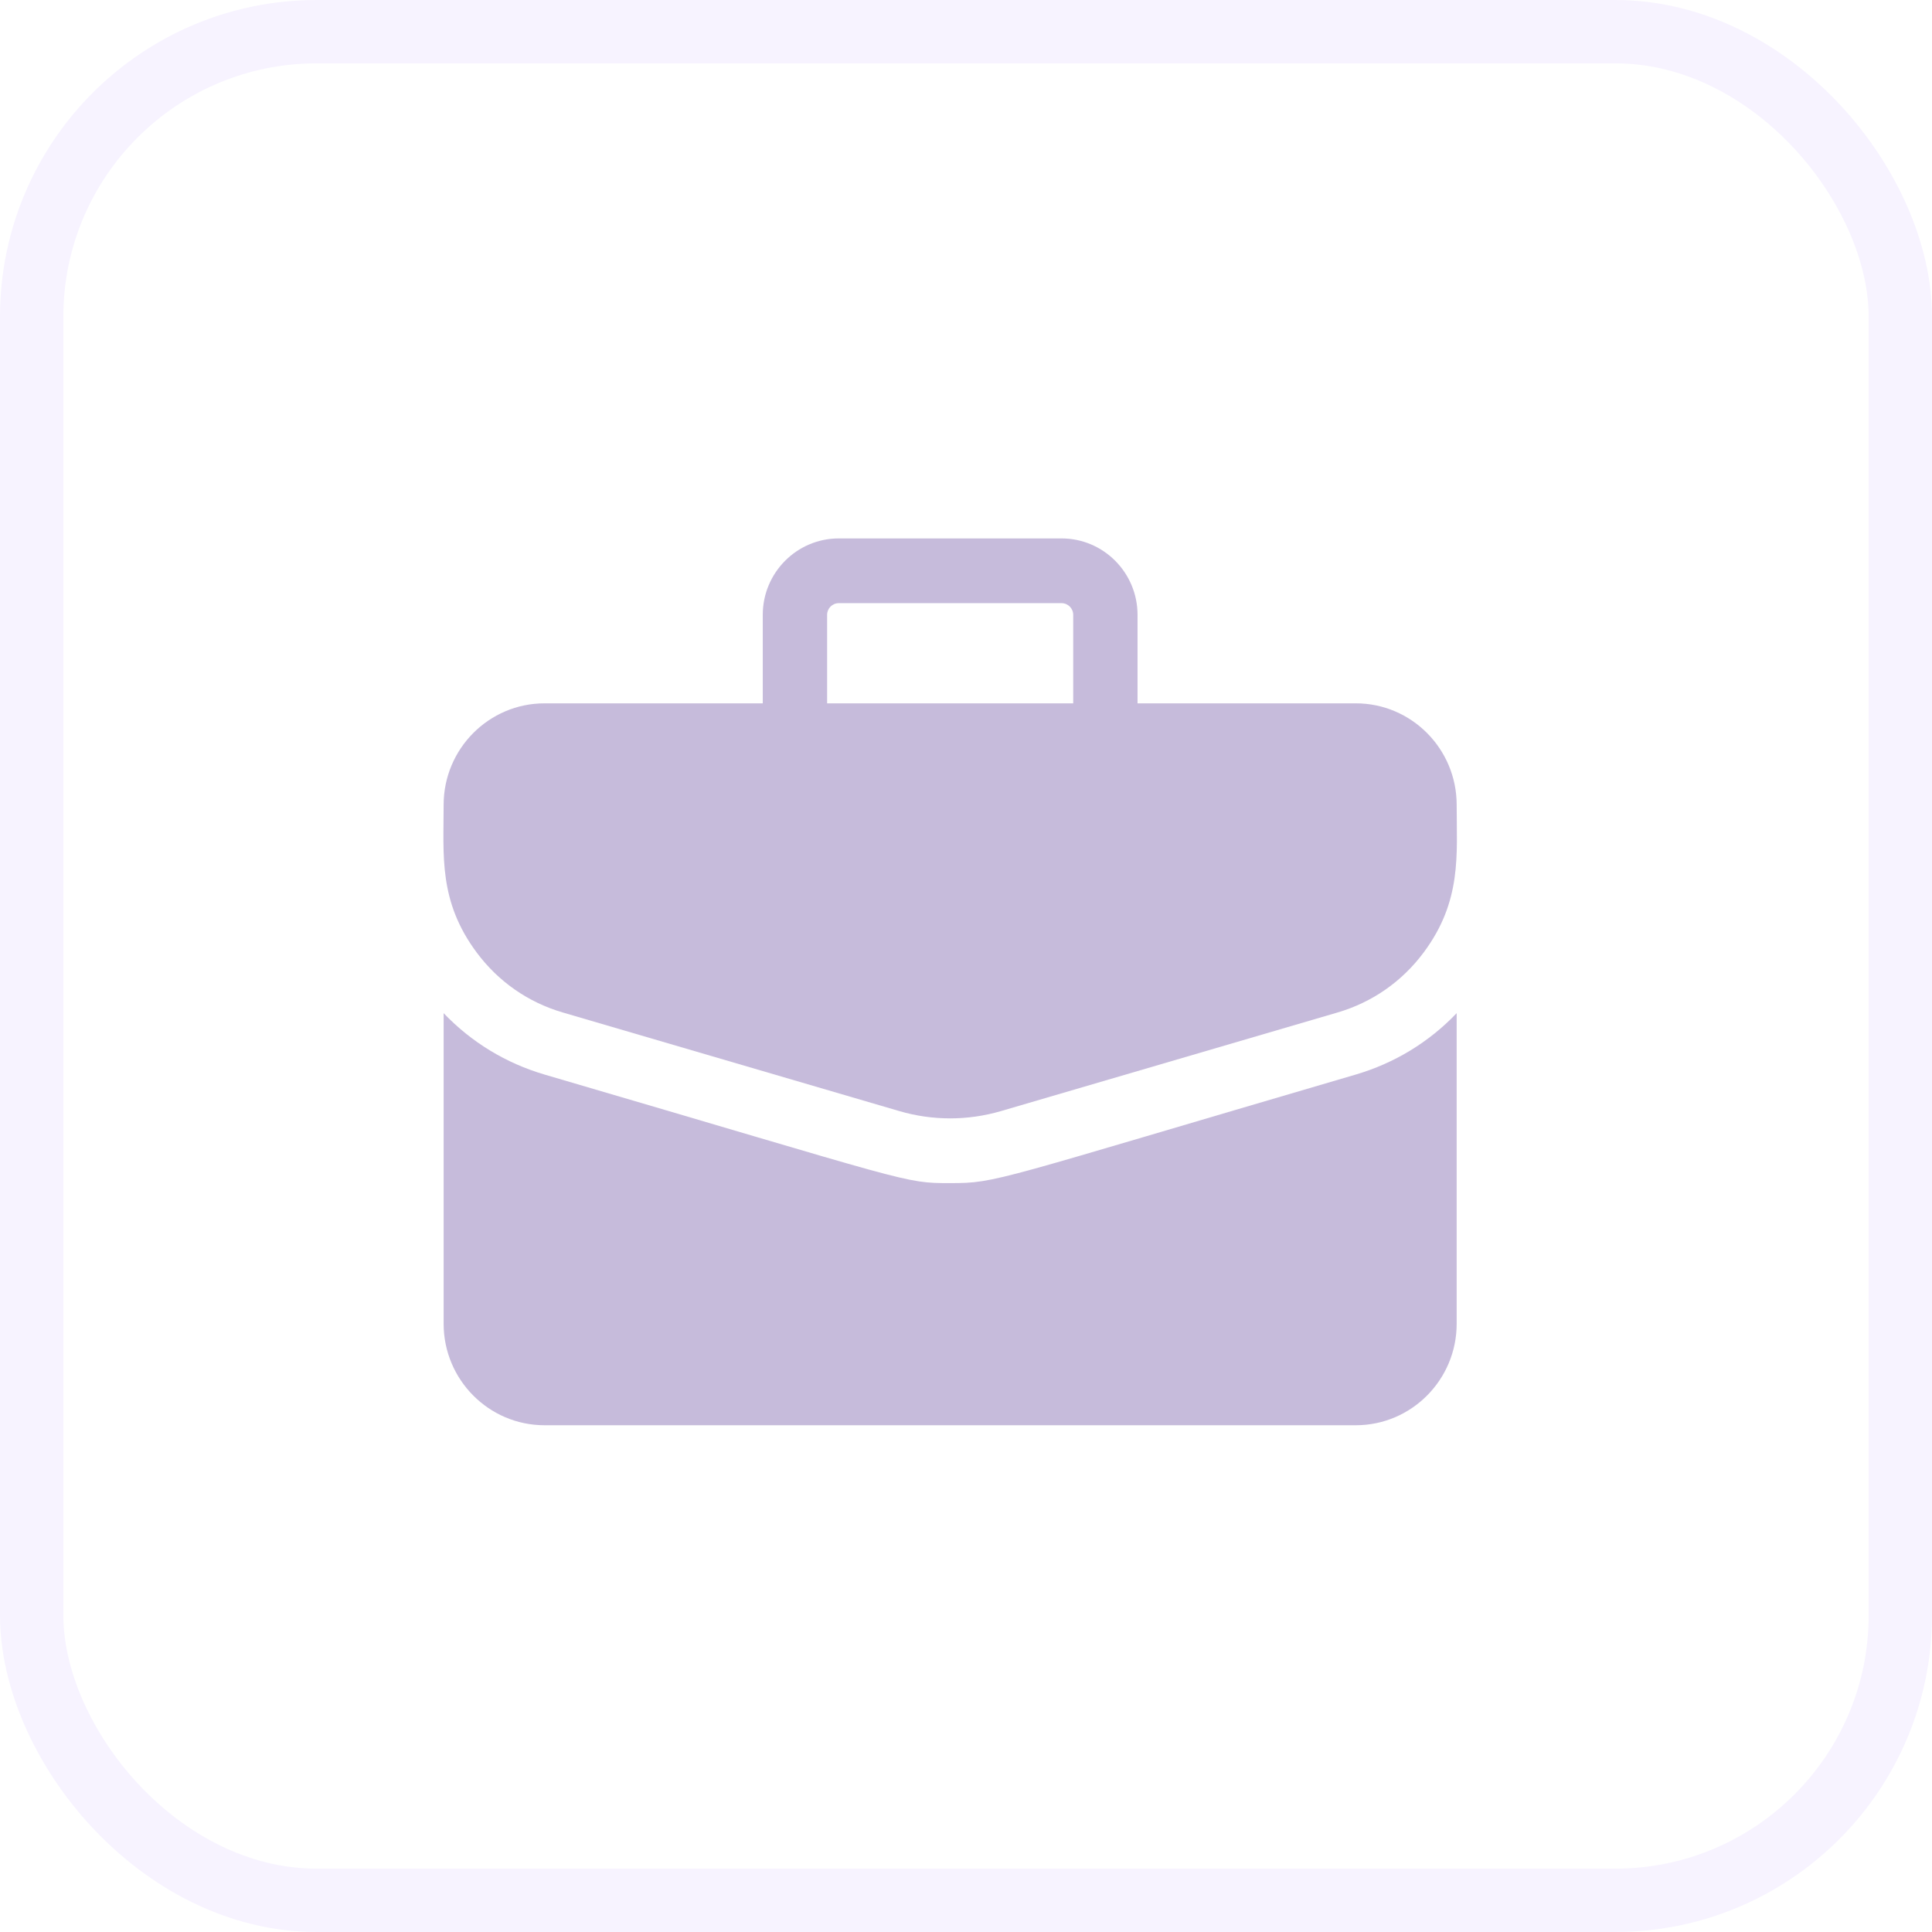
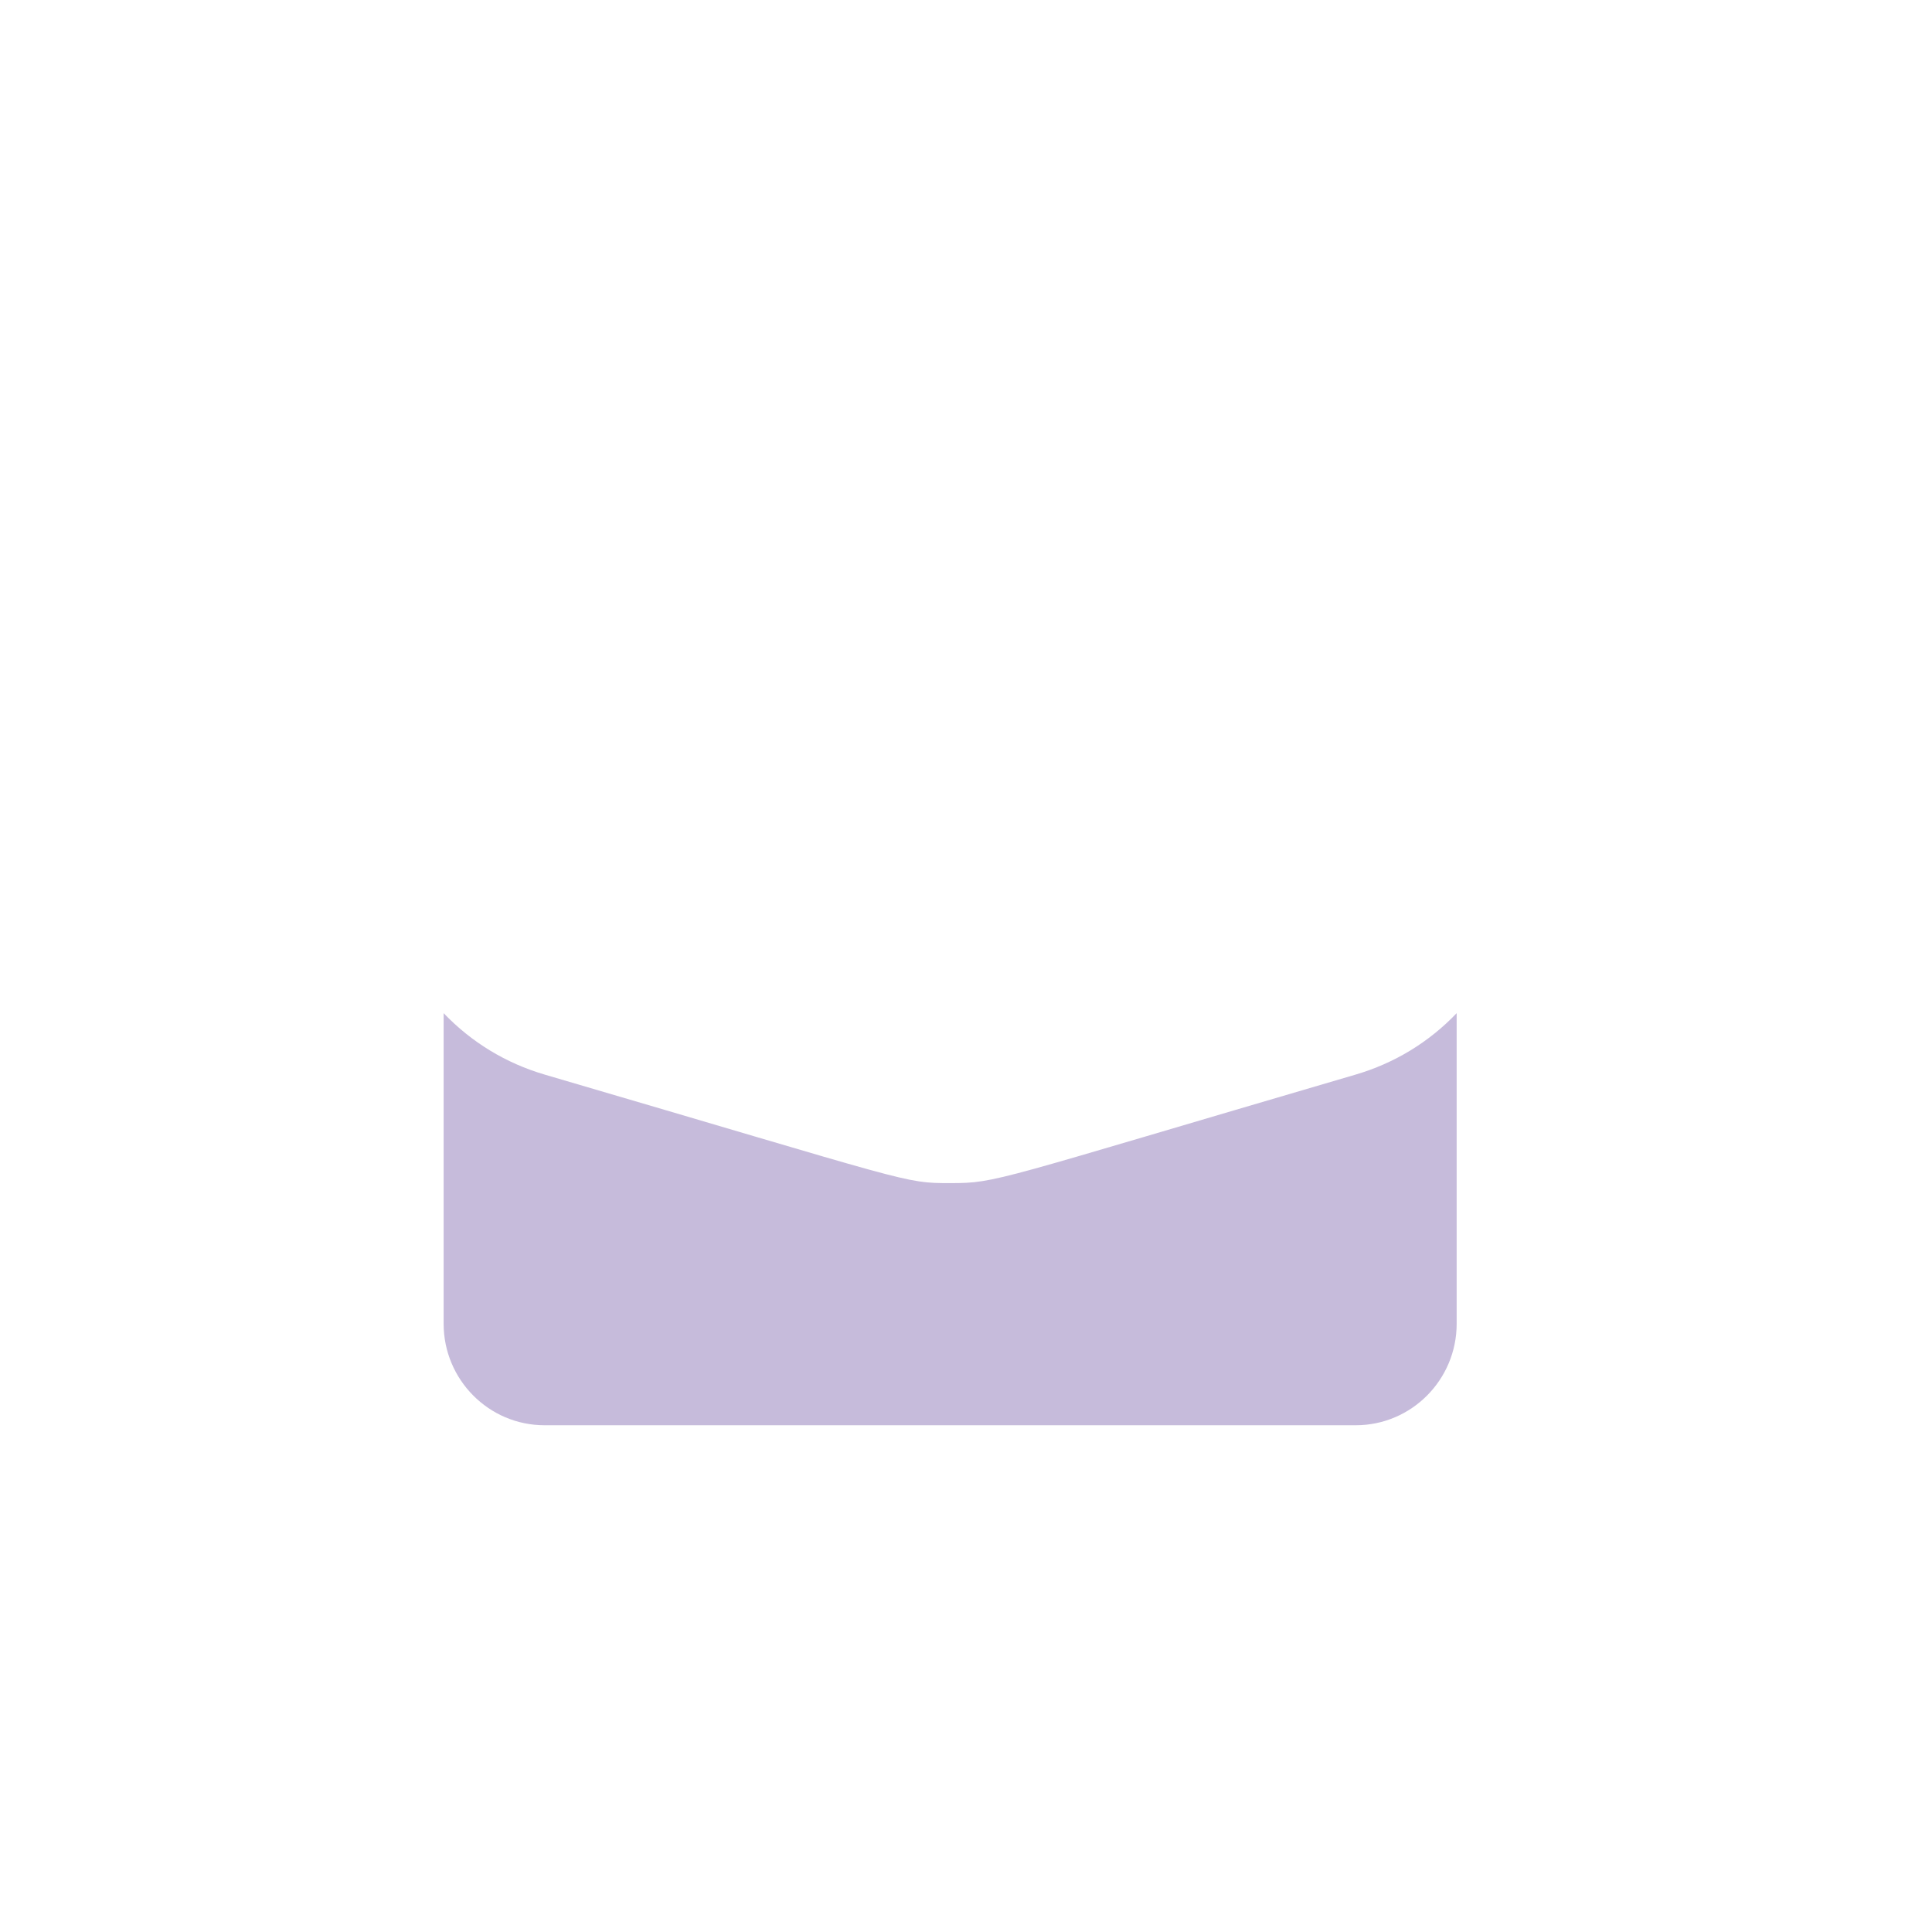
<svg xmlns="http://www.w3.org/2000/svg" width="61" height="61" viewBox="0 0 61 61" fill="none">
  <g id="Frame 4482" filter="url(#filter0_b_2927_130)">
-     <rect width="61" height="61" rx="10" fill="white" />
-     <rect x="1" y="1" width="59" height="59" rx="9" stroke="#F7F3FF" stroke-width="2" />
    <g id="Vector">
-       <path d="M42.808 22.207H35.916V19.413C35.916 18.082 34.84 17 33.518 17H26.482C25.159 17 24.083 18.082 24.083 19.413V22.207H17.192C15.436 22.207 14.007 23.644 14.007 25.411C14.007 27.015 13.844 28.456 15.053 30.077C15.736 30.994 16.676 31.648 17.77 31.968L28.392 35.08C29.444 35.388 30.555 35.388 31.607 35.08L42.23 31.968C43.323 31.648 44.263 30.994 44.947 30.077C46.161 28.449 45.992 26.993 45.992 25.411C45.992 23.644 44.564 22.207 42.808 22.207ZM26.115 19.413C26.115 19.209 26.279 19.044 26.482 19.044H33.518C33.72 19.044 33.885 19.209 33.885 19.413V22.207H26.115V19.413Z" fill="#C6BBDB" />
      <path d="M42.797 33.93C31.34 37.287 31.488 37.355 30 37.355C28.522 37.355 28.872 37.349 17.202 33.93C15.972 33.57 14.882 32.905 14.007 31.989V41.796C14.007 43.563 15.436 45 17.192 45H42.808C44.564 45 45.992 43.563 45.992 41.796V31.989C45.118 32.905 44.028 33.57 42.797 33.93Z" fill="#C6BBDB" />
    </g>
  </g>
  <defs>
    <filter id="filter0_b_2927_130" x="-4" y="-4" width="69" height="69" filterUnits="userSpaceOnUse" color-interpolation-filters="sRGB">
      <feFlood flood-opacity="0" result="BackgroundImageFix" />
      <feGaussianBlur in="BackgroundImageFix" stdDeviation="2" />
      <feComposite in2="SourceAlpha" operator="in" result="effect1_backgroundBlur_2927_130" />
      <feBlend mode="normal" in="SourceGraphic" in2="effect1_backgroundBlur_2927_130" result="shape" />
    </filter>
  </defs>
</svg>